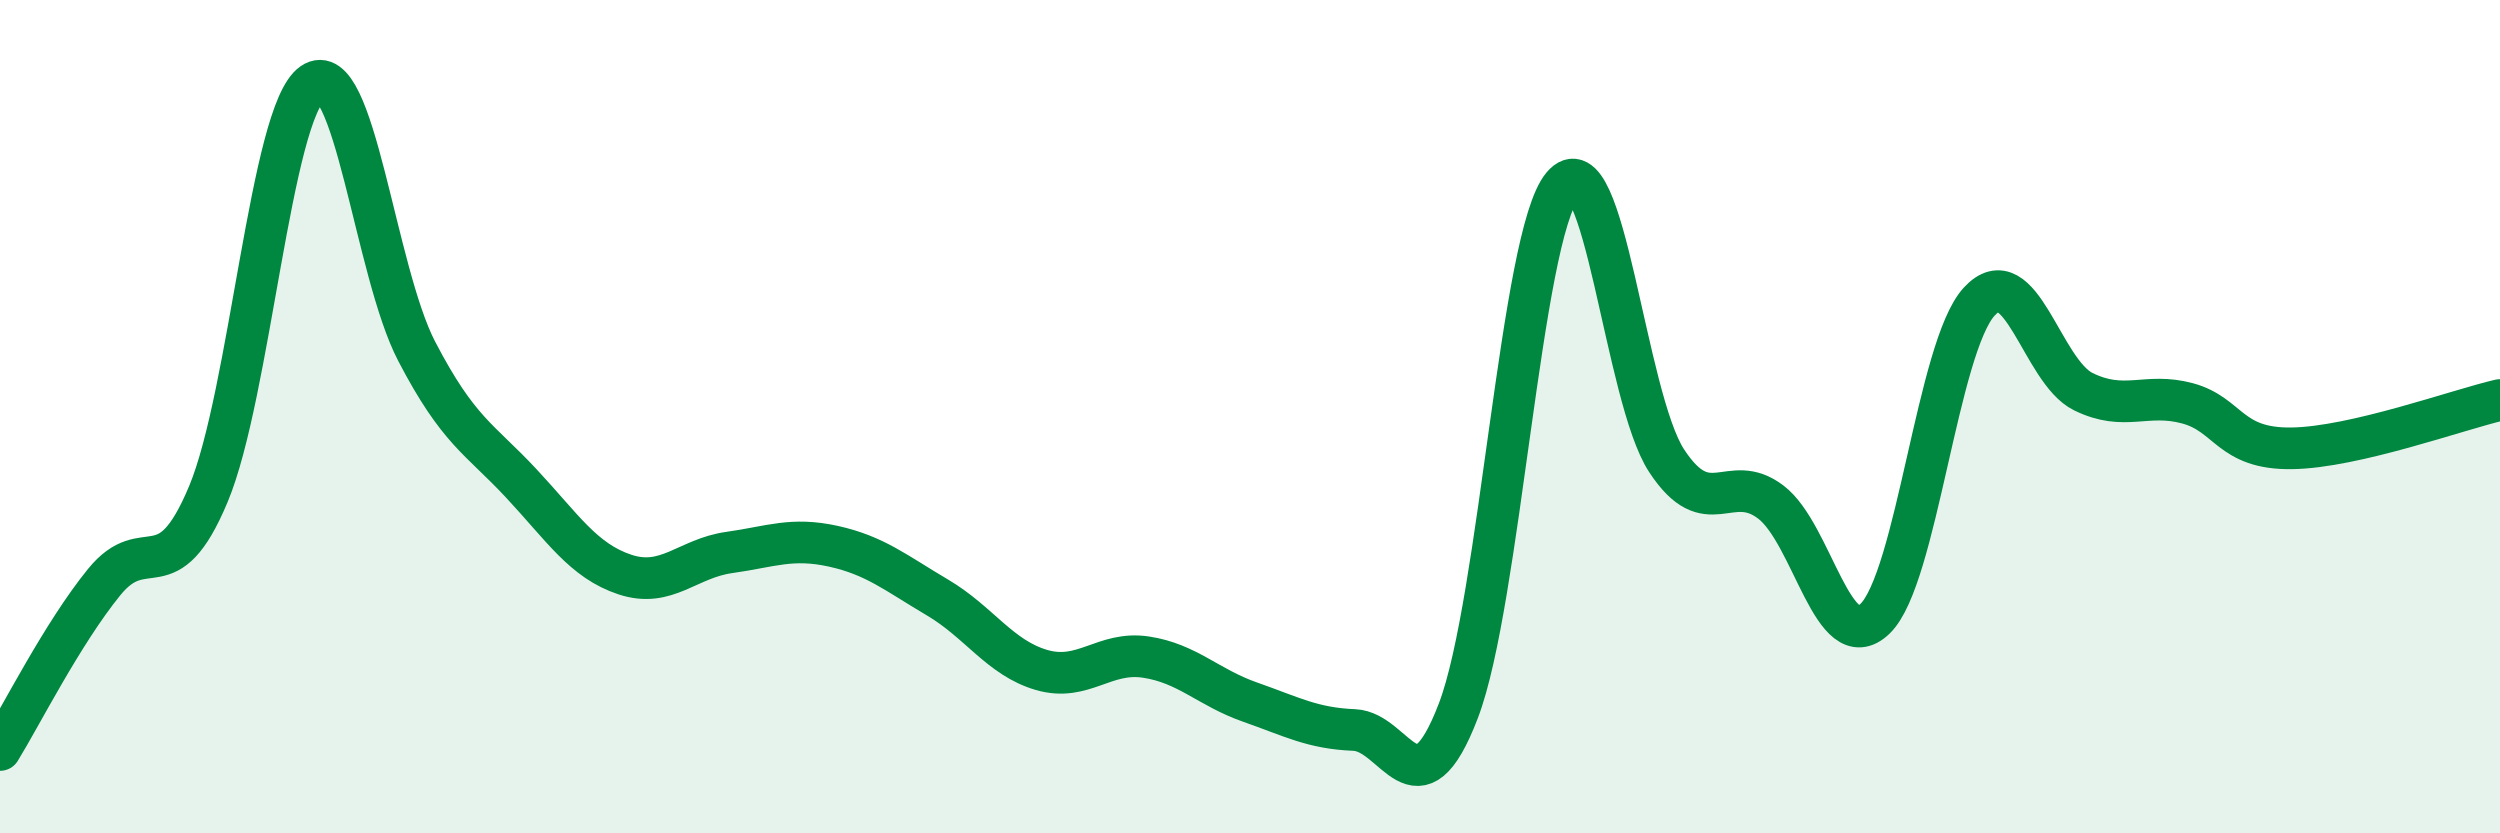
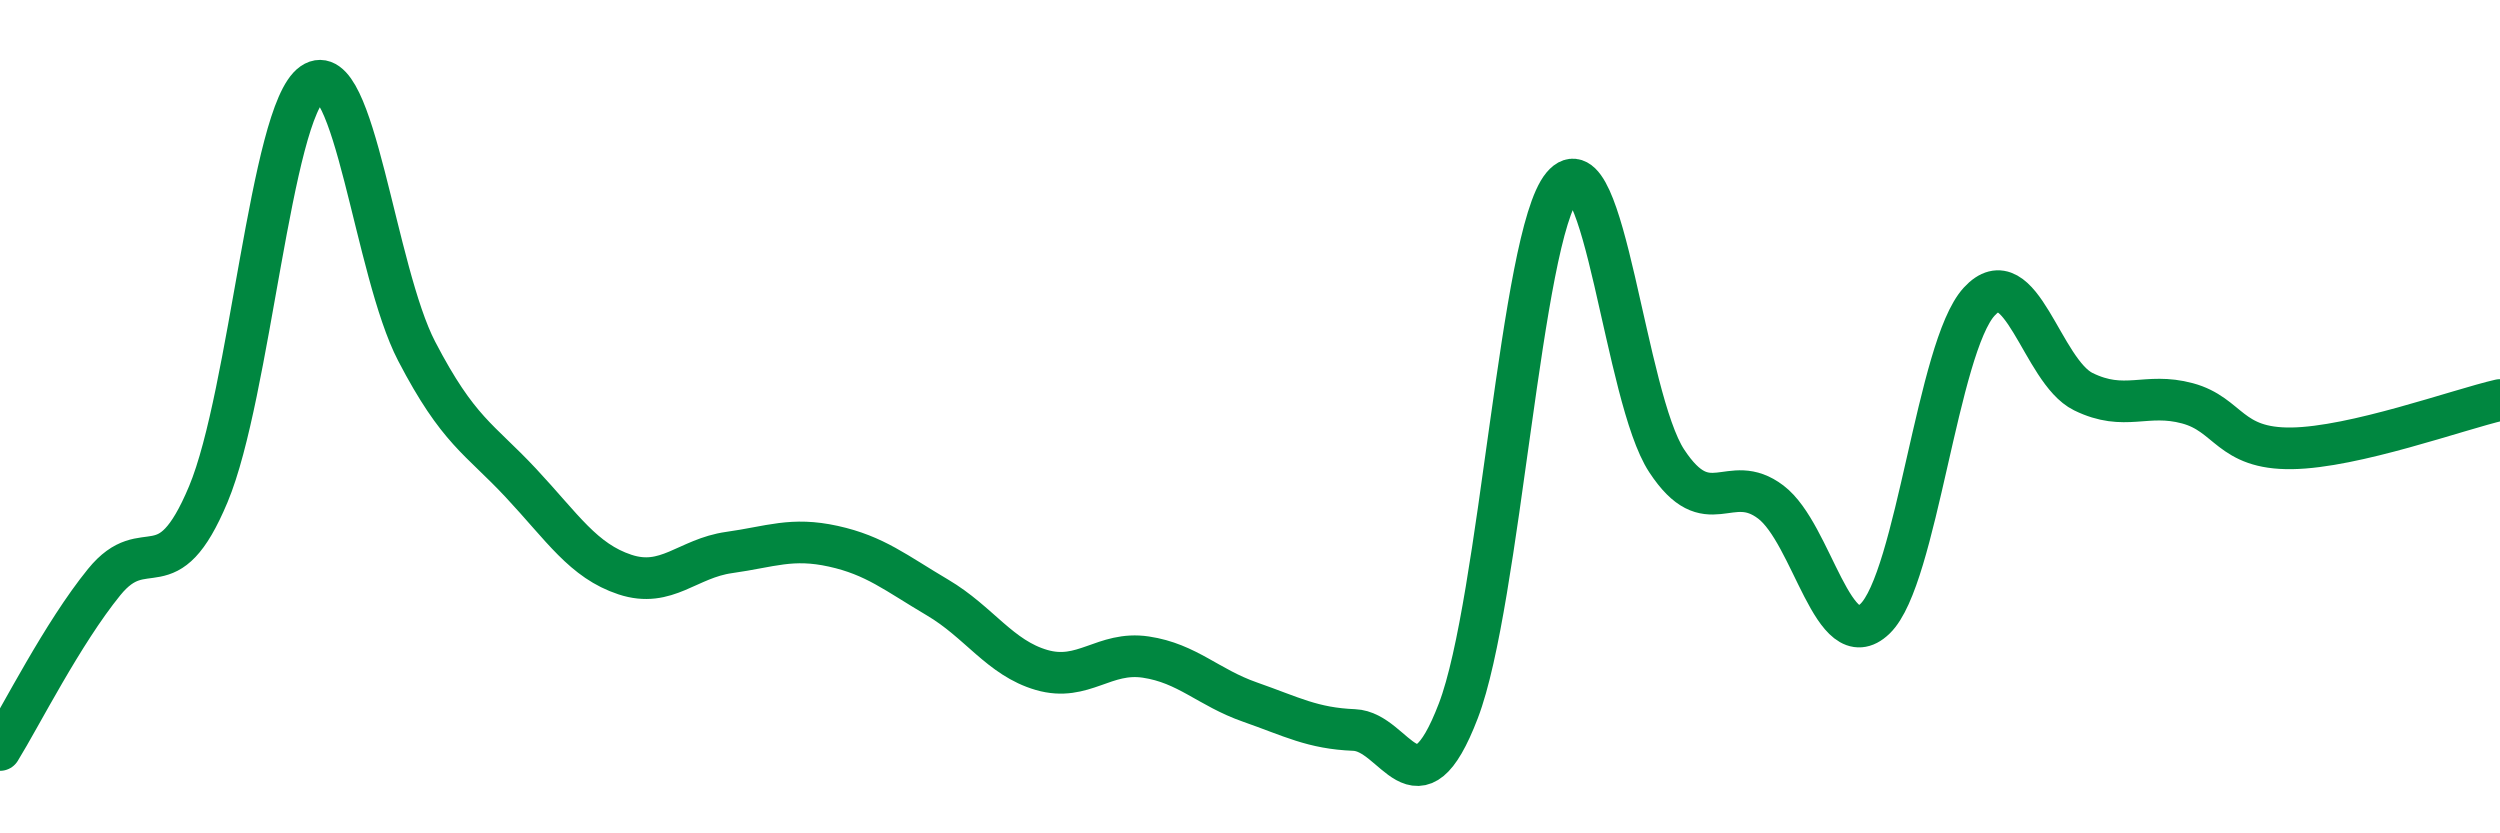
<svg xmlns="http://www.w3.org/2000/svg" width="60" height="20" viewBox="0 0 60 20">
-   <path d="M 0,18 C 0.5,17.19 1.5,15.2 2.5,13.97 C 3.5,12.74 4,14.25 5,11.86 C 6,9.47 6.5,2.69 7.5,2 C 8.5,1.31 9,6.51 10,8.43 C 11,10.35 11.5,10.52 12.5,11.59 C 13.5,12.66 14,13.46 15,13.79 C 16,14.12 16.5,13.4 17.5,13.26 C 18.5,13.12 19,12.89 20,13.11 C 21,13.33 21.5,13.75 22.5,14.34 C 23.5,14.93 24,15.79 25,16.08 C 26,16.37 26.5,15.62 27.5,15.77 C 28.5,15.92 29,16.5 30,16.85 C 31,17.2 31.5,17.48 32.5,17.52 C 33.5,17.56 34,19.67 35,17.06 C 36,14.45 36.5,5.66 37.5,4.46 C 38.5,3.26 39,9.54 40,11.06 C 41,12.58 41.5,11.29 42.5,12.05 C 43.5,12.81 44,15.81 45,14.85 C 46,13.89 46.5,8.33 47.5,7.24 C 48.5,6.15 49,8.91 50,9.4 C 51,9.89 51.5,9.41 52.5,9.68 C 53.5,9.95 53.5,10.78 55,10.76 C 56.5,10.74 59,9.83 60,9.6L60 20L0 20Z" fill="#008740" opacity="0.1" stroke-linecap="round" stroke-linejoin="round" />
  <path d="M 0,18 C 0.5,17.19 1.5,15.2 2.5,13.97 C 3.5,12.74 4,14.25 5,11.86 C 6,9.47 6.5,2.69 7.5,2 C 8.5,1.31 9,6.51 10,8.43 C 11,10.35 11.5,10.52 12.5,11.59 C 13.5,12.66 14,13.46 15,13.79 C 16,14.12 16.5,13.4 17.5,13.26 C 18.5,13.12 19,12.89 20,13.11 C 21,13.33 21.5,13.75 22.5,14.34 C 23.5,14.93 24,15.79 25,16.08 C 26,16.37 26.5,15.62 27.5,15.77 C 28.5,15.92 29,16.5 30,16.85 C 31,17.2 31.5,17.48 32.5,17.52 C 33.5,17.56 34,19.67 35,17.06 C 36,14.45 36.5,5.66 37.5,4.46 C 38.5,3.26 39,9.54 40,11.06 C 41,12.58 41.5,11.29 42.5,12.05 C 43.5,12.81 44,15.81 45,14.85 C 46,13.89 46.5,8.33 47.5,7.24 C 48.5,6.15 49,8.91 50,9.4 C 51,9.89 51.5,9.41 52.5,9.68 C 53.5,9.95 53.5,10.78 55,10.76 C 56.5,10.74 59,9.83 60,9.6" stroke="#008740" stroke-width="1" fill="none" stroke-linecap="round" stroke-linejoin="round" />
</svg>